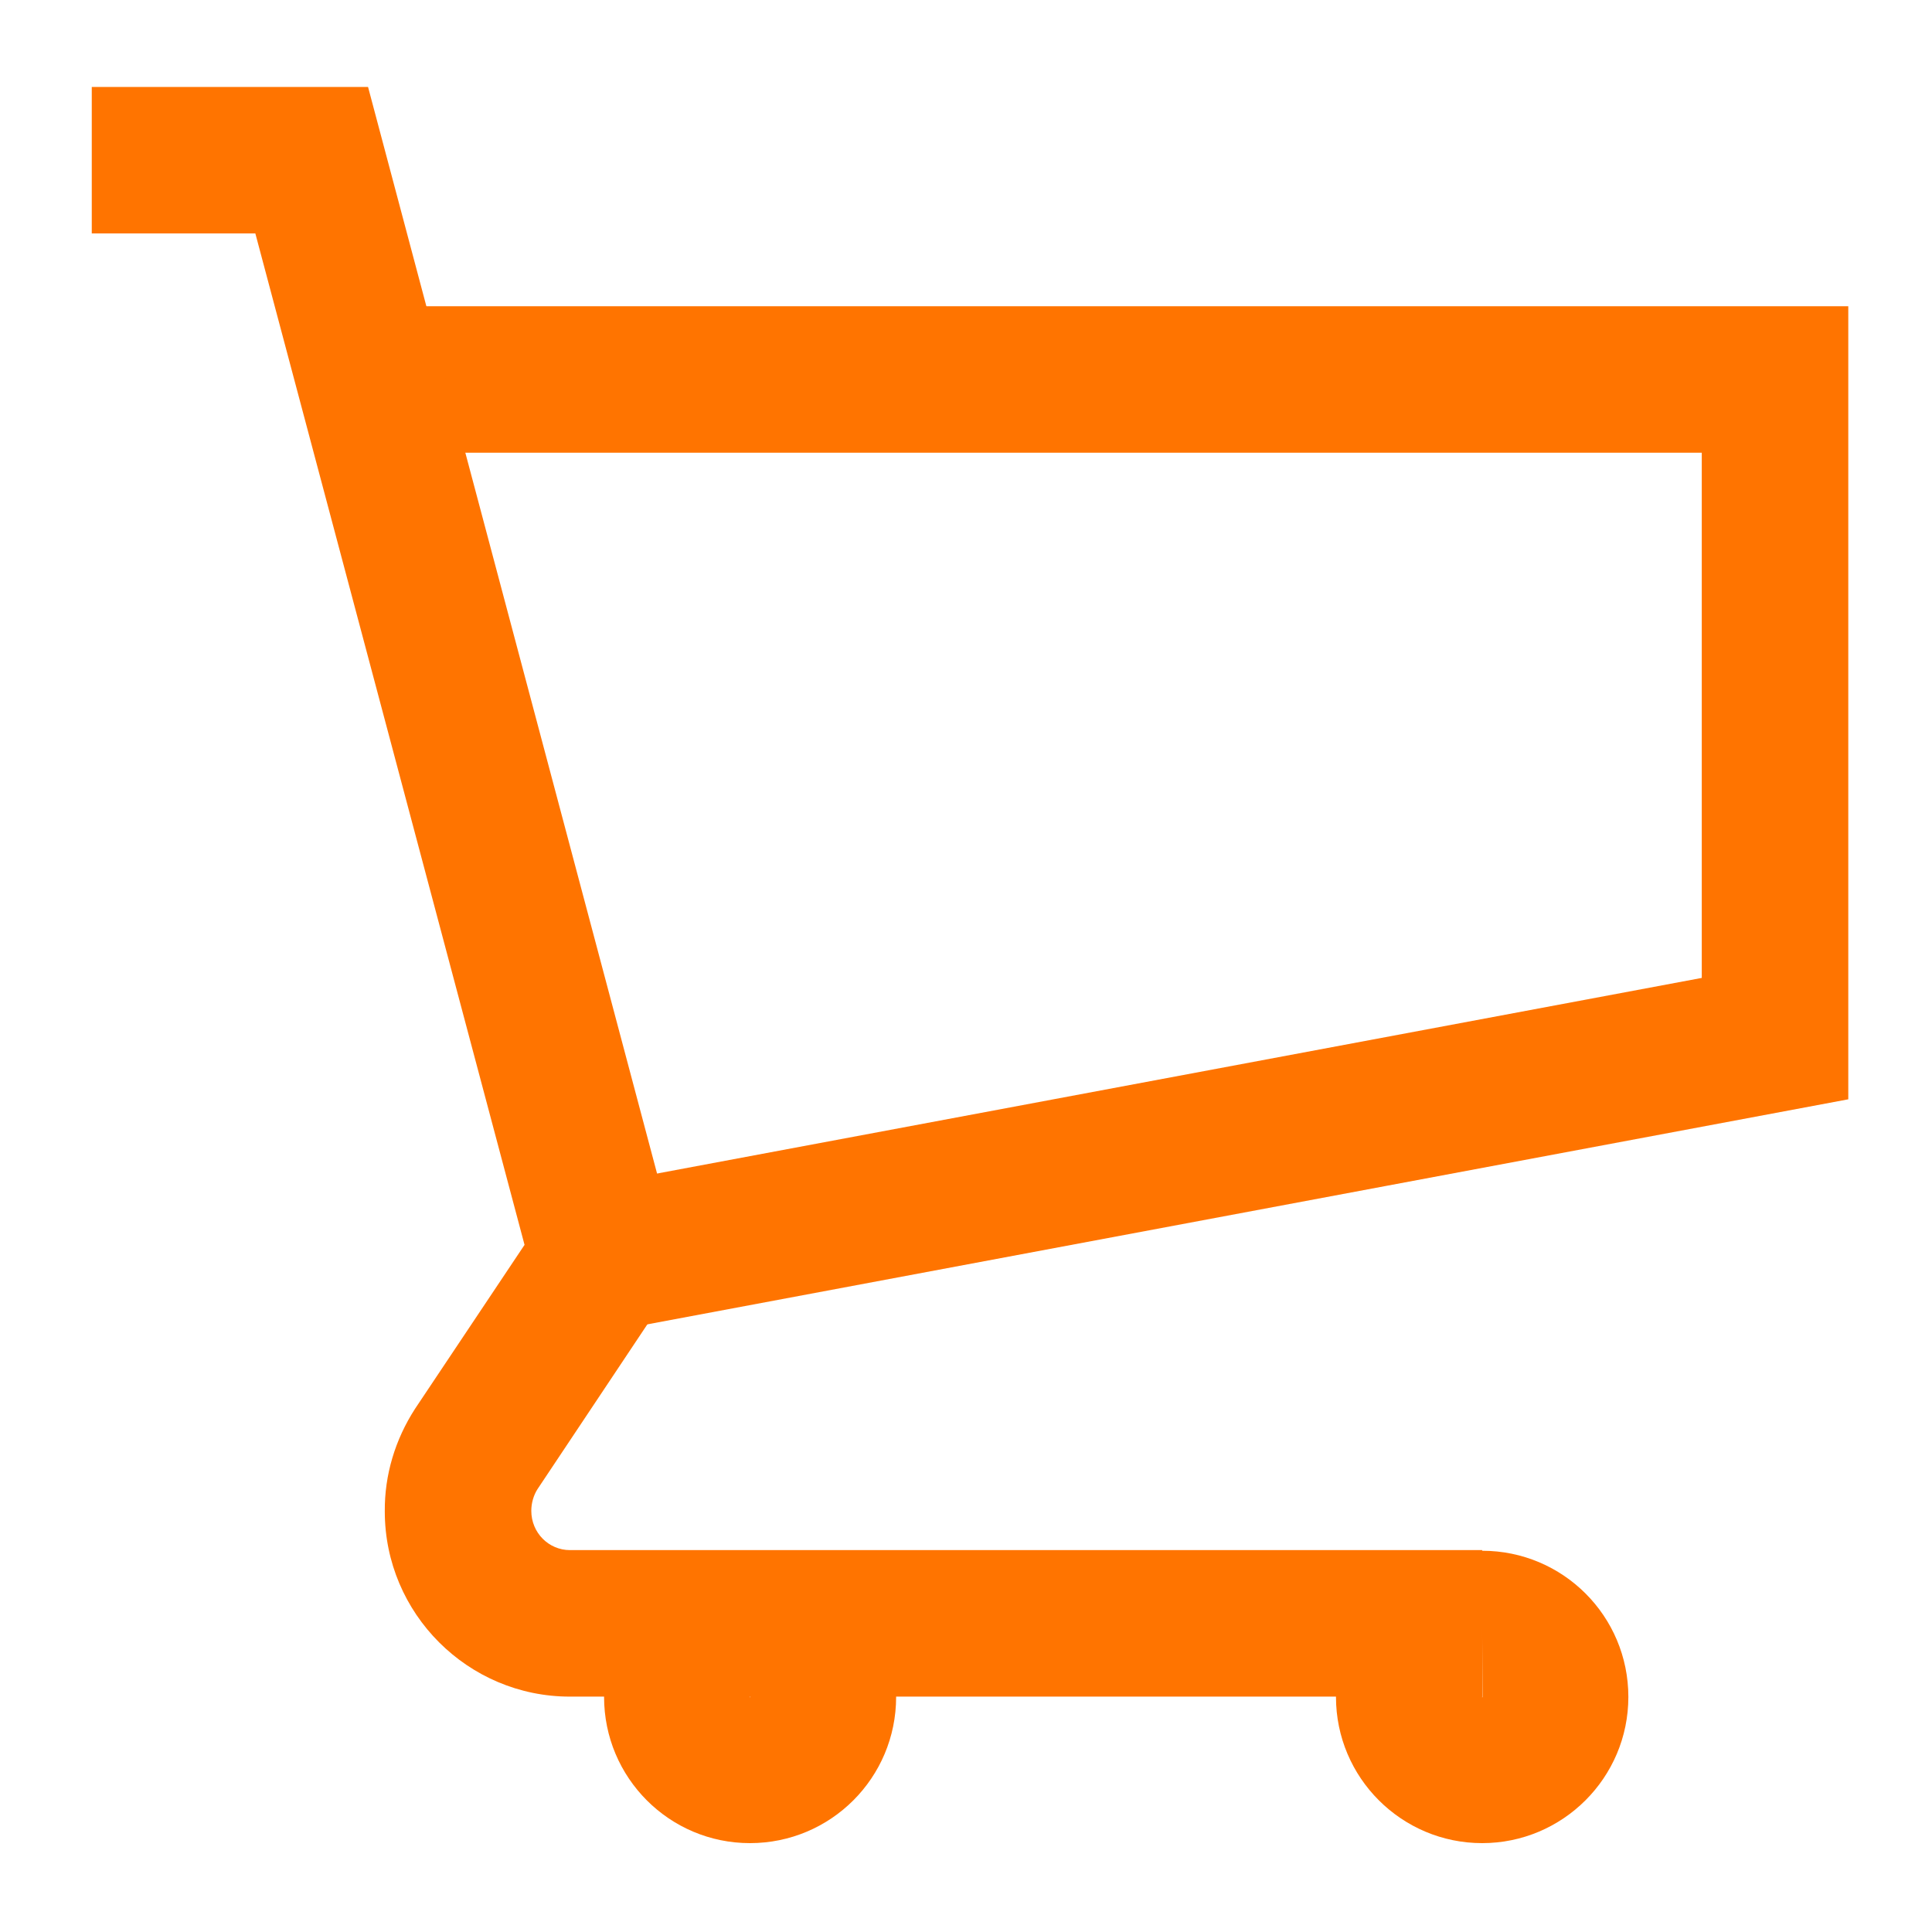
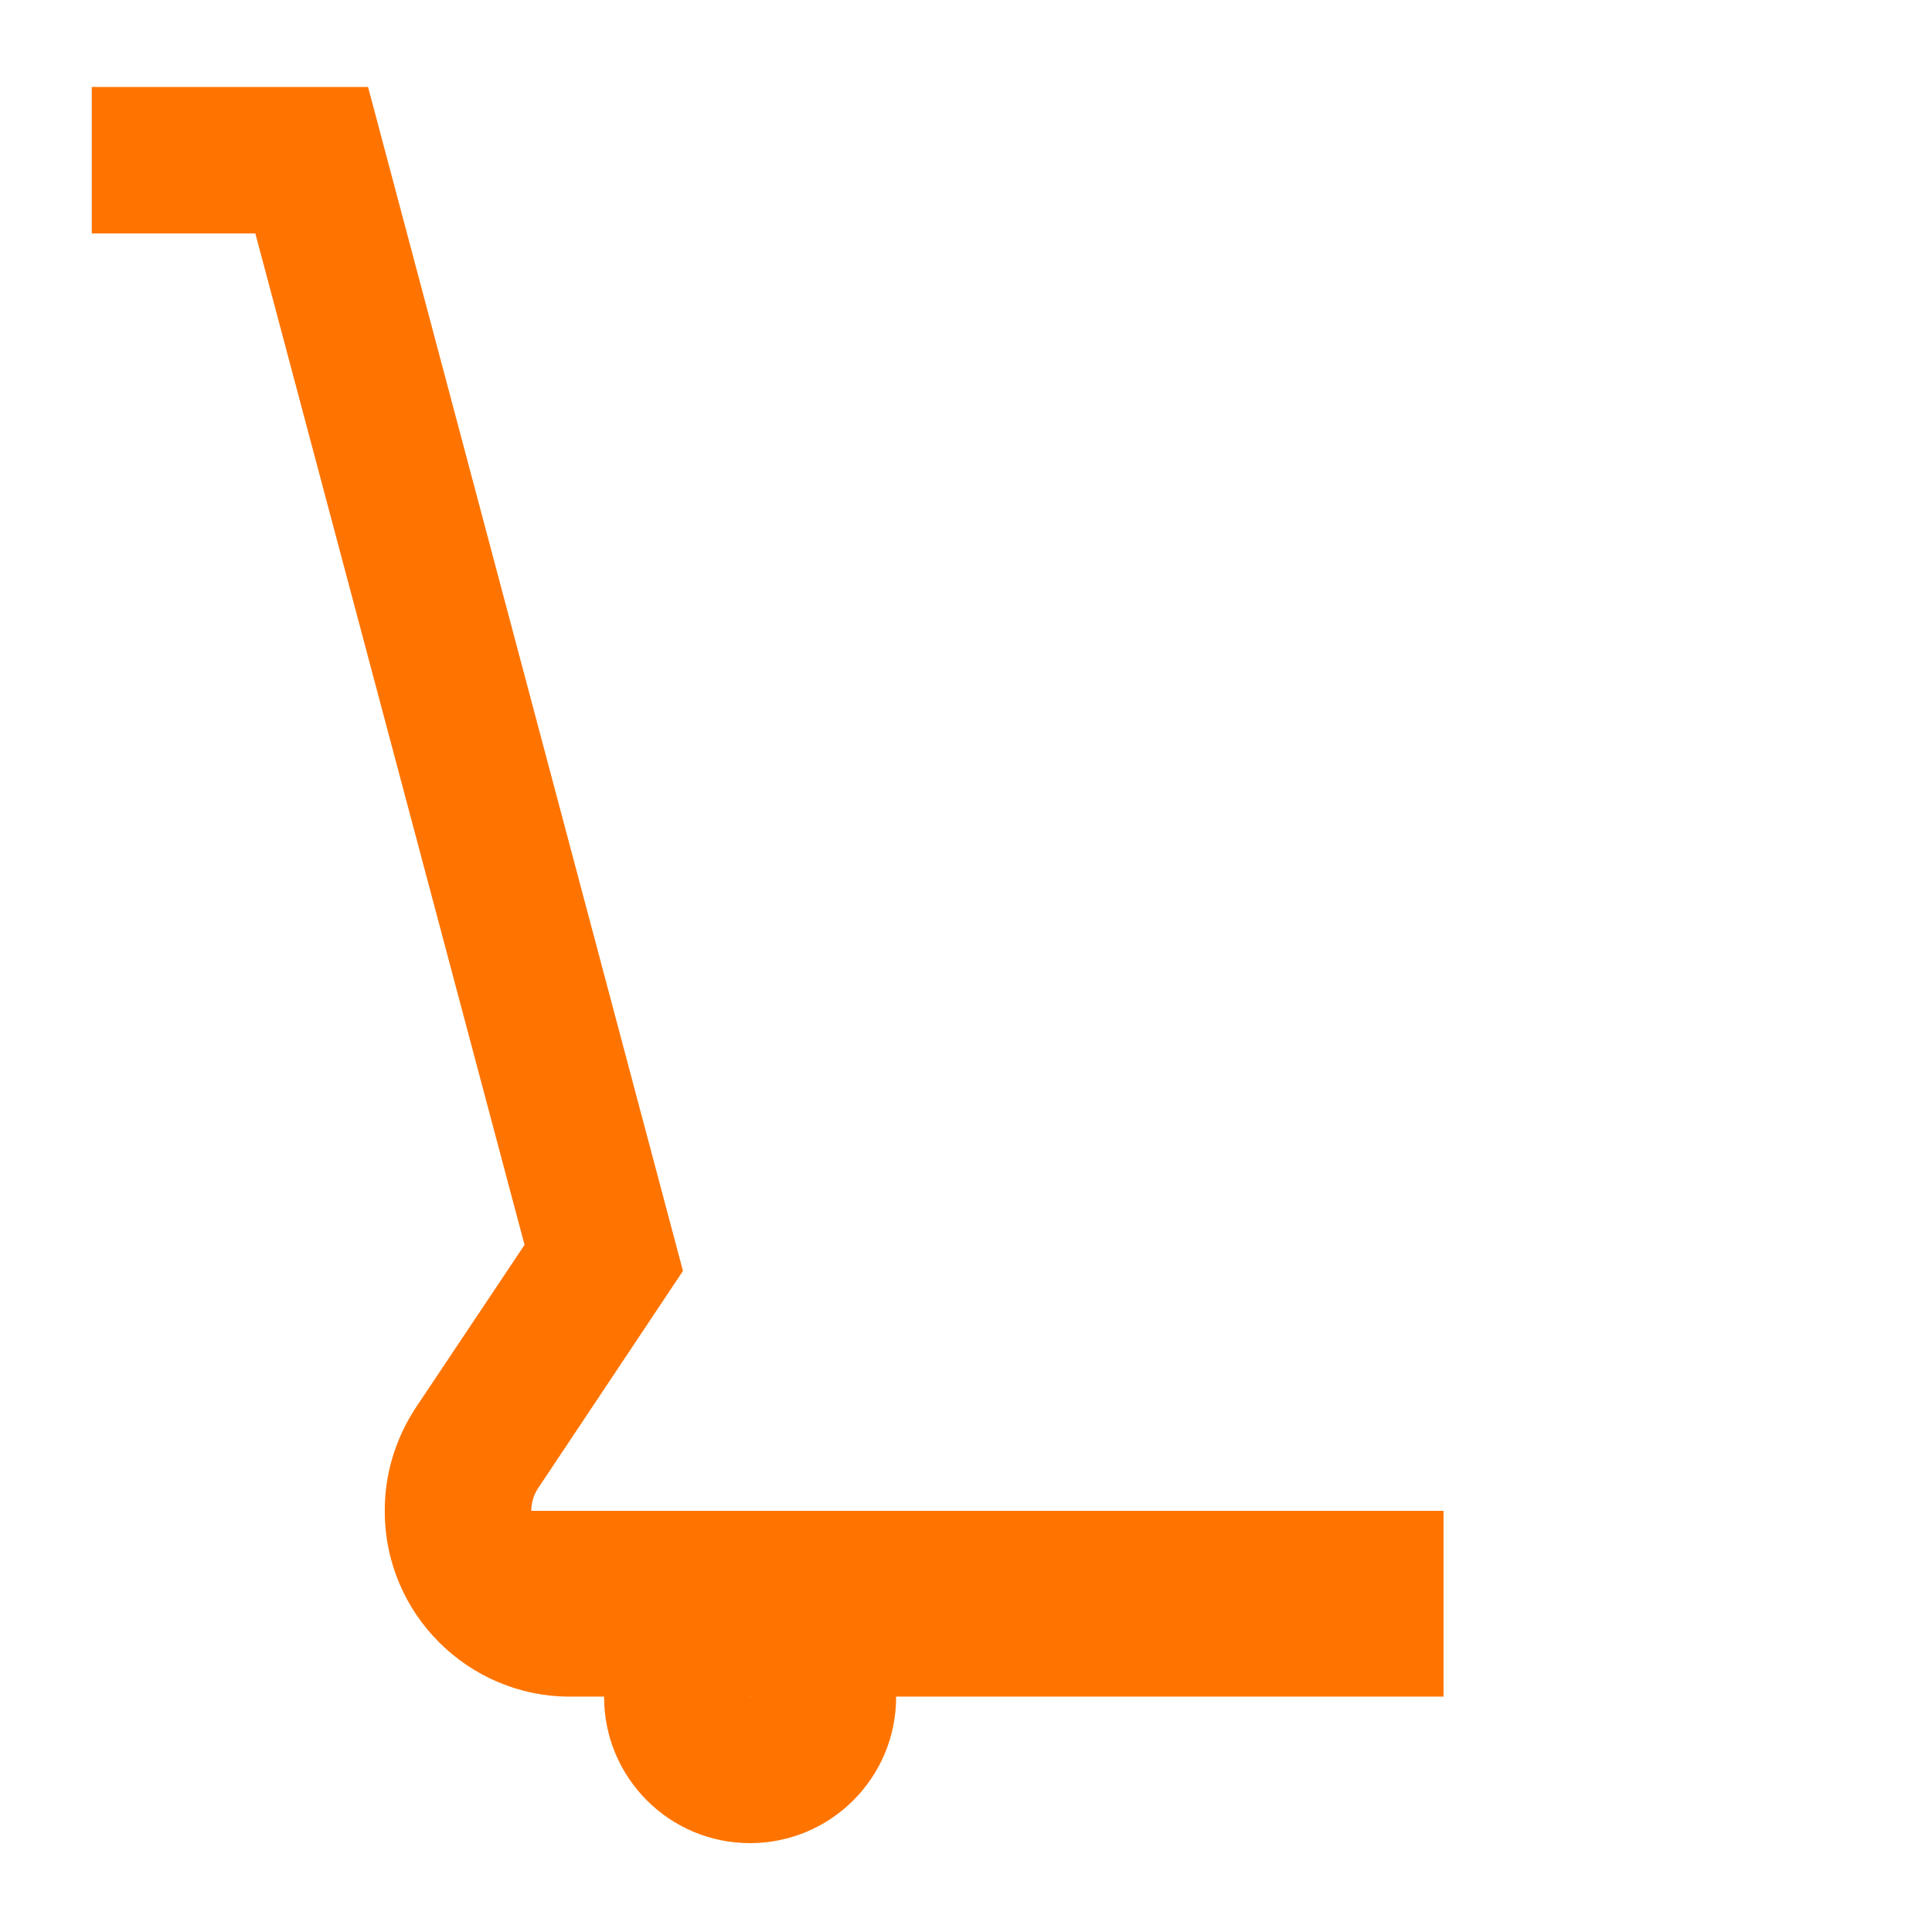
<svg xmlns="http://www.w3.org/2000/svg" version="1.1" id="Layer_1" x="0px" y="0px" viewBox="0 0 600 600" style="enable-background:new 0 0 600 600;" xml:space="preserve">
  <style type="text/css">
	.st0{fill:#FF7400;}
</style>
  <g>
    <g>
      <g>
-         <polygon class="st0" points="191.9,413 183.5,368.3 528.5,303.7 528.5,140.6 114.9,140.6 114.9,95.1 574,95.1 574,341.4    " />
+         </g>
+     </g>
+     <g>
+       <g>
+         <path class="st0" d="M460.3,526.9H177c-31.7,0-57.5-25.8-57.5-57.5c-0.1-11.3,3.2-22.3,9.4-31.9l34-50.9L79.3,72.5H28.5V27h85.8     l97.8,367.7l-45.2,67.8c-1.2,1.9-1.9,4.3-1.9,6.7h283.3V526.9z" />
      </g>
    </g>
    <g>
      <g>
-         <path class="st0" d="M460.3,526.9H177c-31.7,0-57.5-25.8-57.5-57.5c-0.1-11.3,3.2-22.3,9.4-31.9l34-50.9L79.3,72.5H28.5V27h85.8     l97.8,367.7l-45.2,67.8c-1.2,1.9-1.9,4.3-1.9,6.7c0,6.8,5.4,12.2,12,12.2h283.3V526.9z" />
-       </g>
-     </g>
-     <g>
-       <g>
-         <path class="st0" d="M460.3,572.4c-25,0-45.4-20.3-45.4-45.4c0-25,20.3-45.4,45.4-45.4s45.4,20.3,45.4,45.4     C505.7,552.1,485.3,572.4,460.3,572.4z M460.3,504.4l0,22.7c0,0,0.1,0,0.1,0L460.3,504.4z" />
-       </g>
+         </g>
    </g>
    <g>
      <g>
        <path class="st0" d="M232.9,572.4c-25,0-45.3-20.3-45.3-45.4c0-25,20.3-45.4,45.3-45.4s45.4,20.3,45.4,45.4     C278.3,552.1,258,572.4,232.9,572.4z M232.9,504.4l0,22.7c0,0,0.1,0,0.1,0L232.9,504.4z" />
      </g>
    </g>
  </g>
</svg>